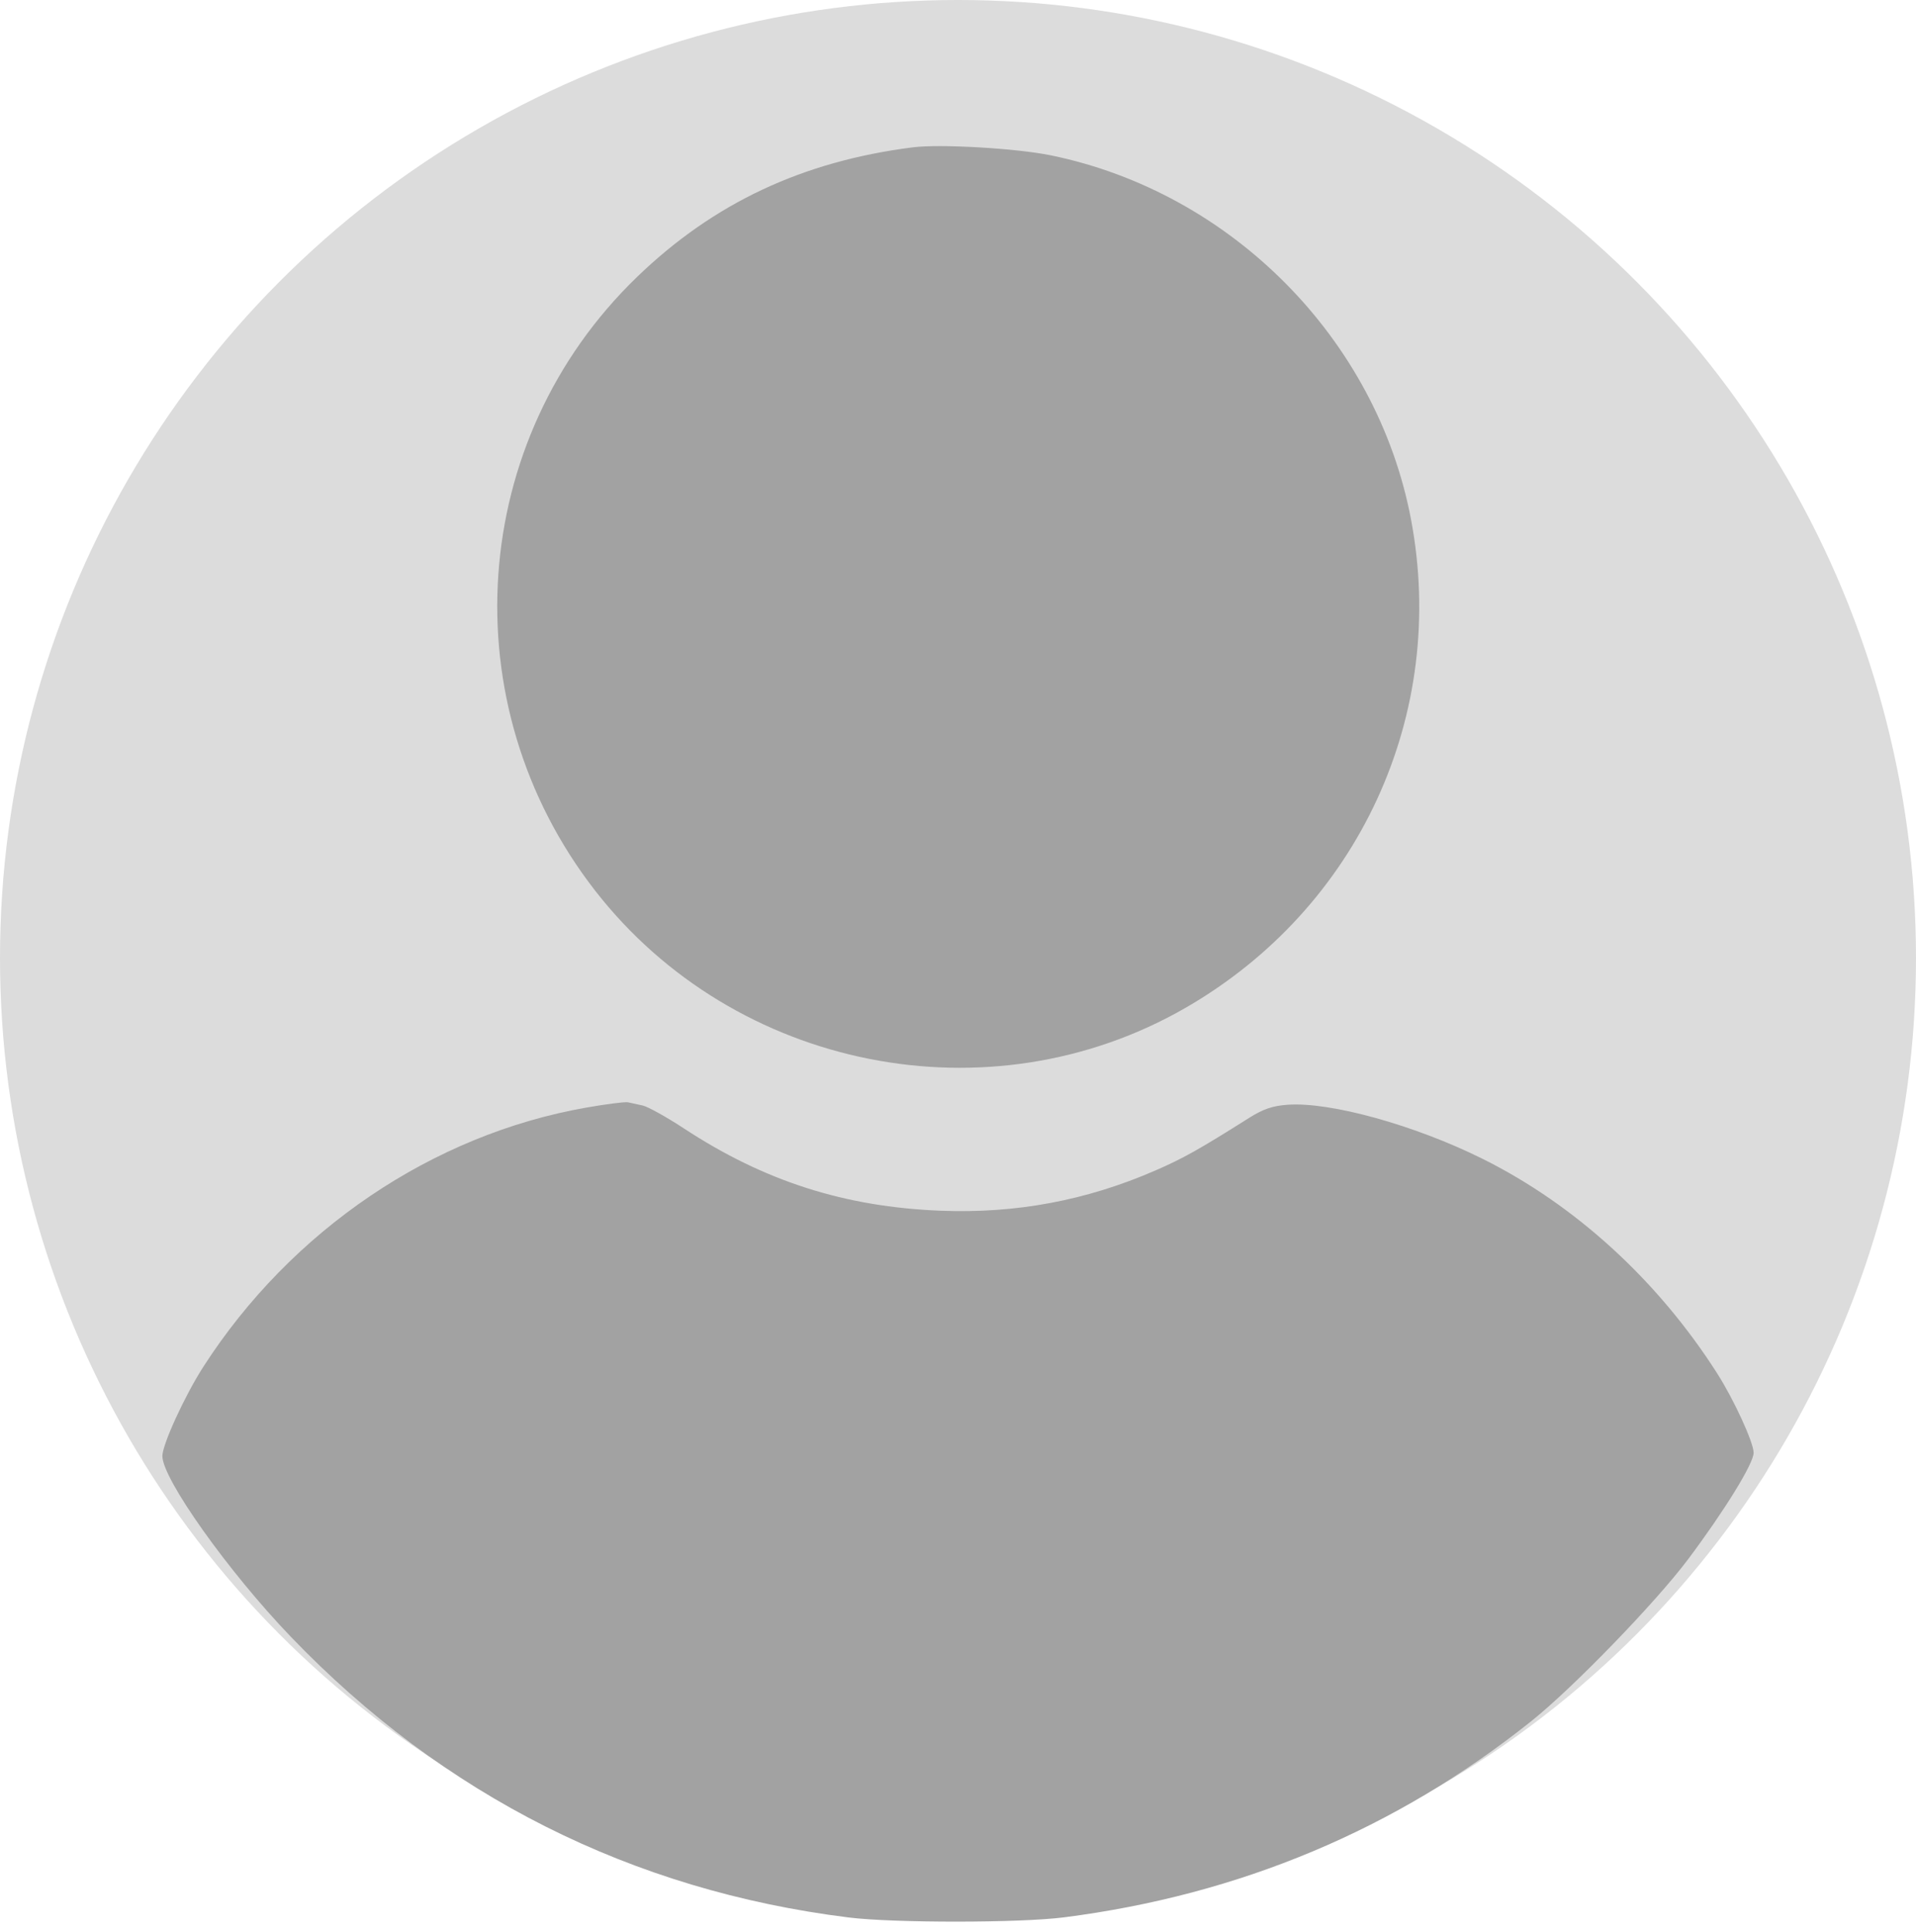
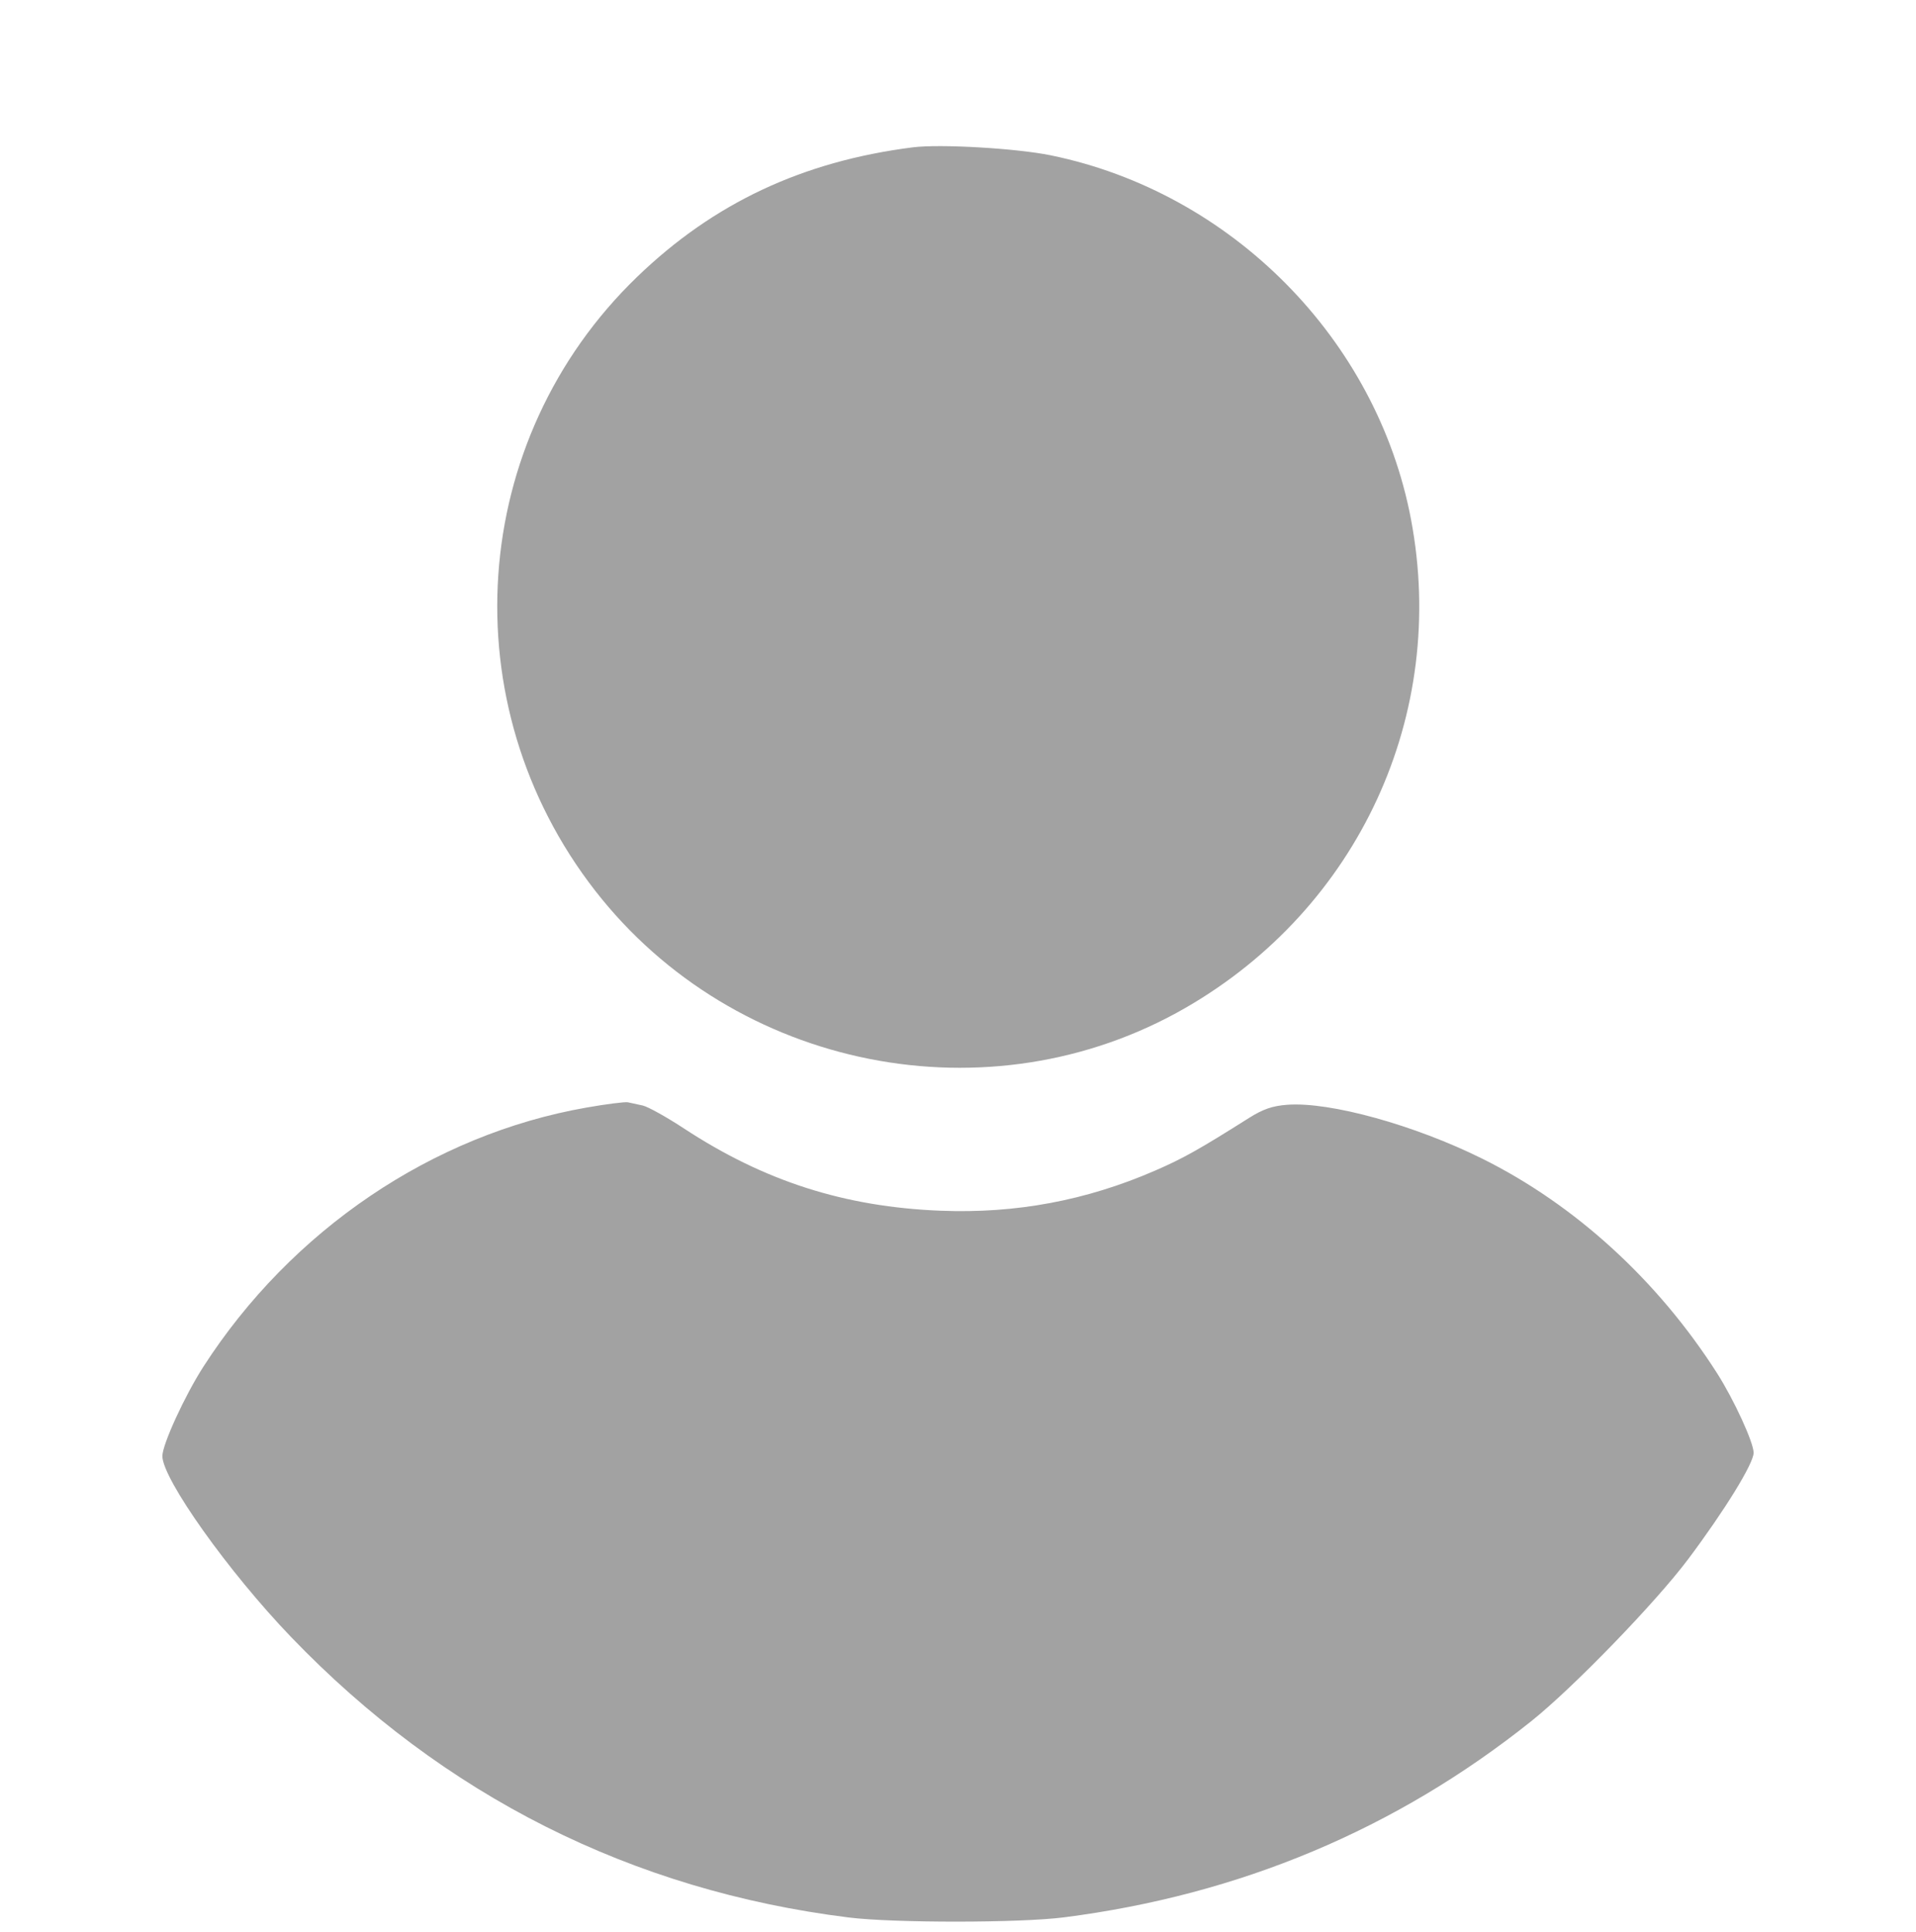
<svg xmlns="http://www.w3.org/2000/svg" width="118" height="119" viewBox="0 0 118 119" fill="none">
-   <circle cx="59" cy="59" r="59" fill="#DCDCDC" />
  <path fill-rule="evenodd" clip-rule="evenodd" d="M56.218 9.074C49.422 9.937 43.952 12.507 39.241 17.05C28.828 27.092 27.714 43.361 36.651 54.853C45.248 65.908 60.95 69.025 73.015 62.071C83.674 55.928 89.178 43.998 86.897 31.977C84.794 20.89 75.845 11.849 64.716 9.567C62.598 9.133 57.901 8.861 56.218 9.074ZM36.105 68.217C26.634 69.88 17.946 75.759 12.527 84.173C11.383 85.951 10 88.963 10 89.679C10 91.085 14.07 96.809 17.917 100.814C27.317 110.598 38.906 116.43 52.26 118.096C55.04 118.442 62.792 118.439 65.526 118.089C76.348 116.705 85.976 112.663 94.306 106.007C96.886 103.946 101.973 98.692 103.969 96.028C106.224 93.019 108 90.133 108 89.478C108 88.843 106.791 86.21 105.751 84.58C102.098 78.856 97.007 74.203 91.289 71.363C87.117 69.291 81.919 67.851 79.293 68.041C78.376 68.108 77.79 68.308 76.935 68.847C73.84 70.8 72.87 71.344 71.147 72.094C66.901 73.94 62.561 74.752 57.93 74.568C52.017 74.334 47.065 72.747 42.125 69.503C41.05 68.797 39.906 68.161 39.582 68.088C39.258 68.017 38.849 67.927 38.672 67.89C38.496 67.852 37.34 68 36.105 68.217Z" fill="#A2A2A2" />
</svg>